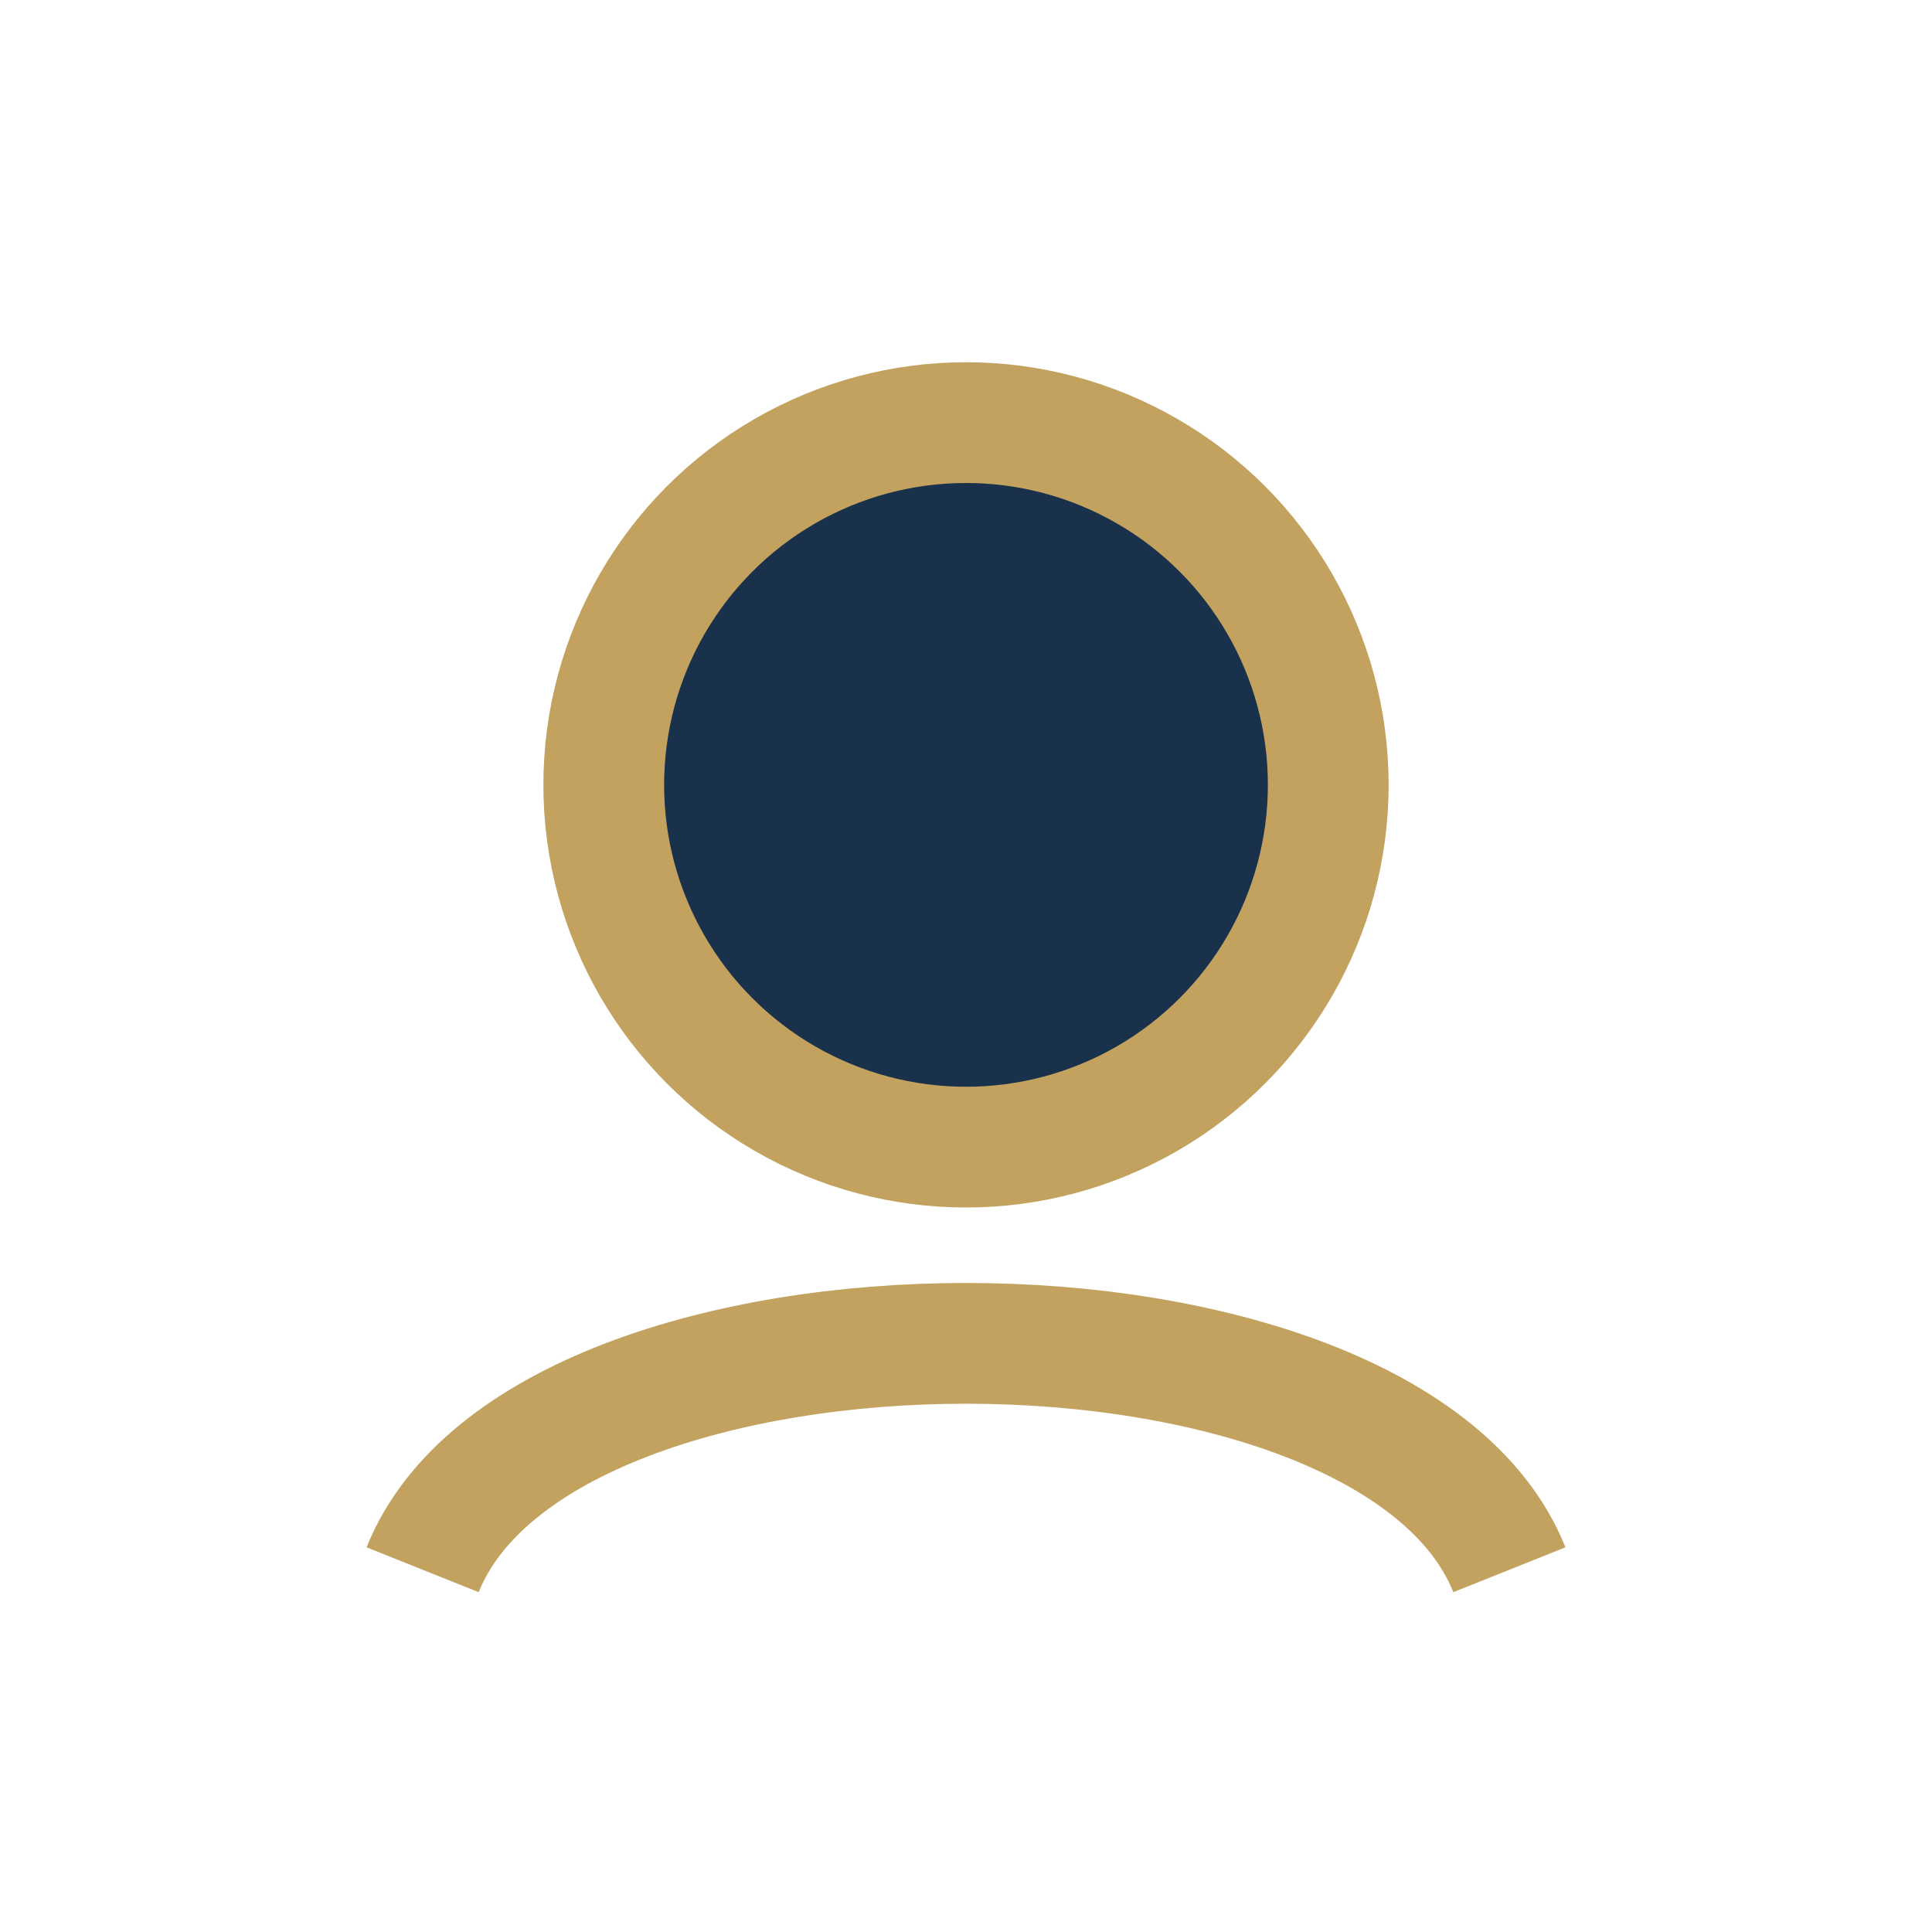
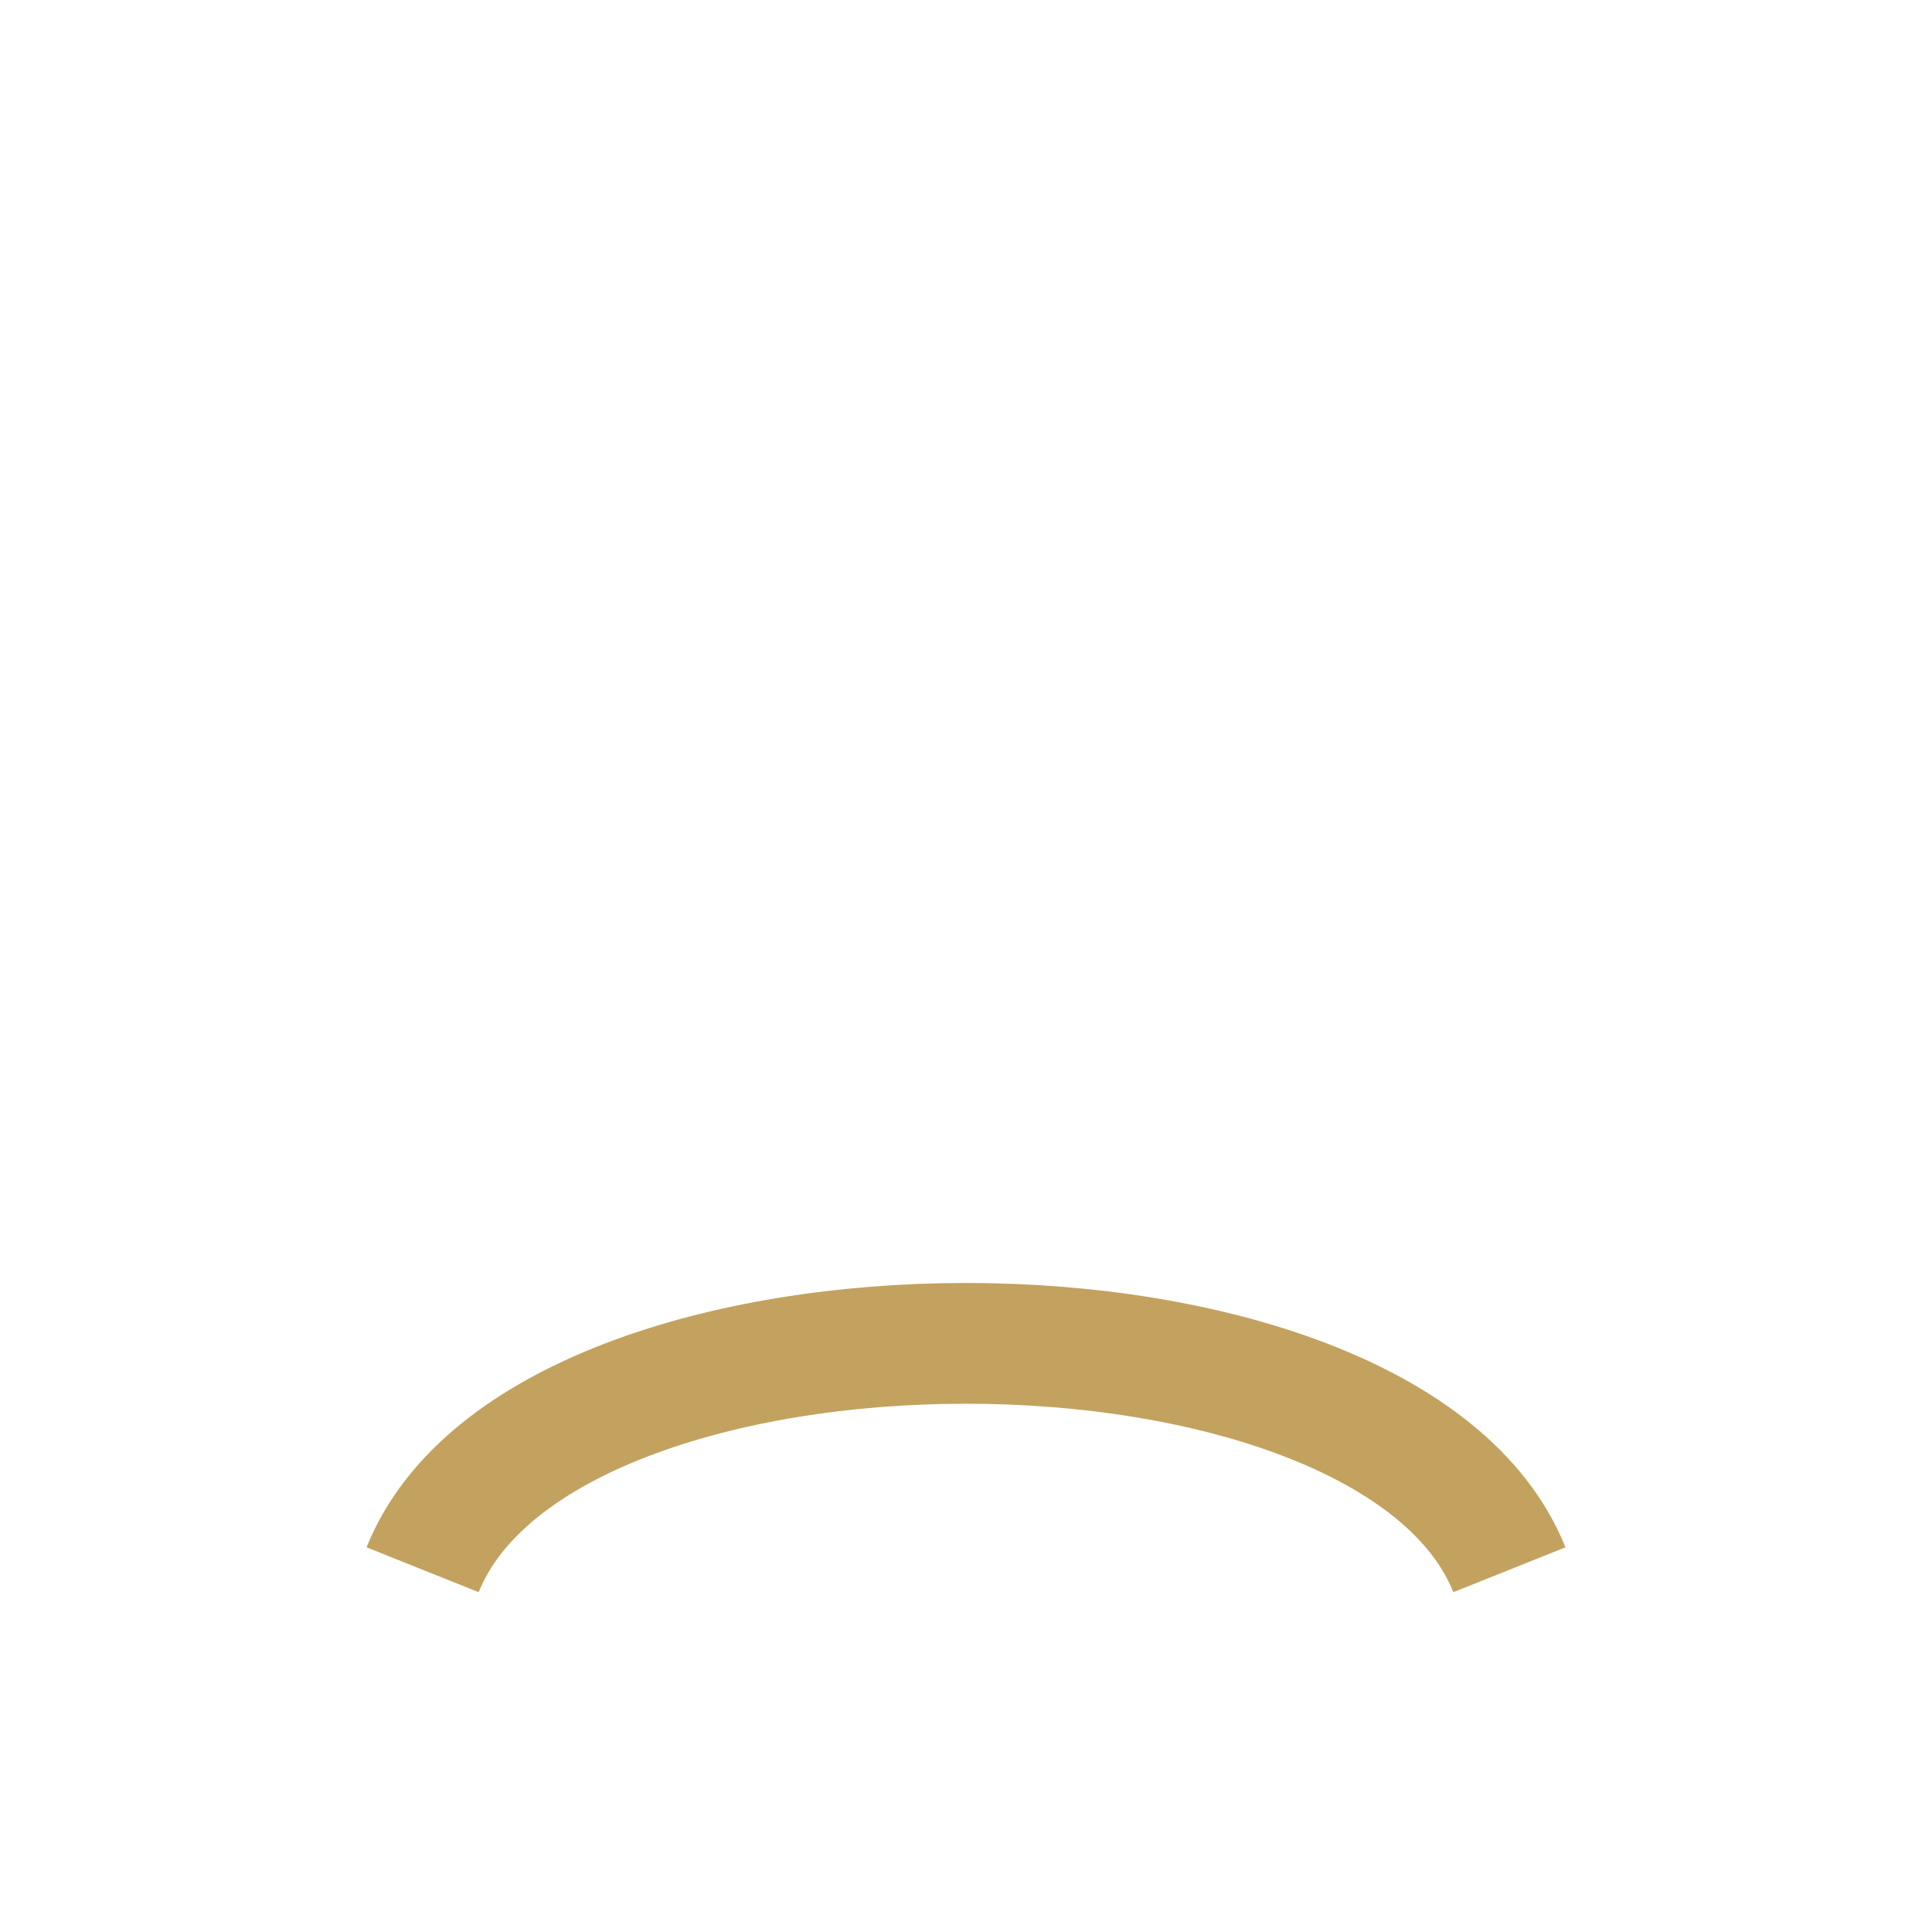
<svg xmlns="http://www.w3.org/2000/svg" width="32" height="32" viewBox="0 0 32 32">
-   <circle cx="16" cy="13" r="6" fill="#19314A" stroke="#C2A25E" stroke-width="2" />
  <path d="M7 26c2-5 16-5 18 0" stroke="#C2A25E" stroke-width="2" fill="none" />
</svg>